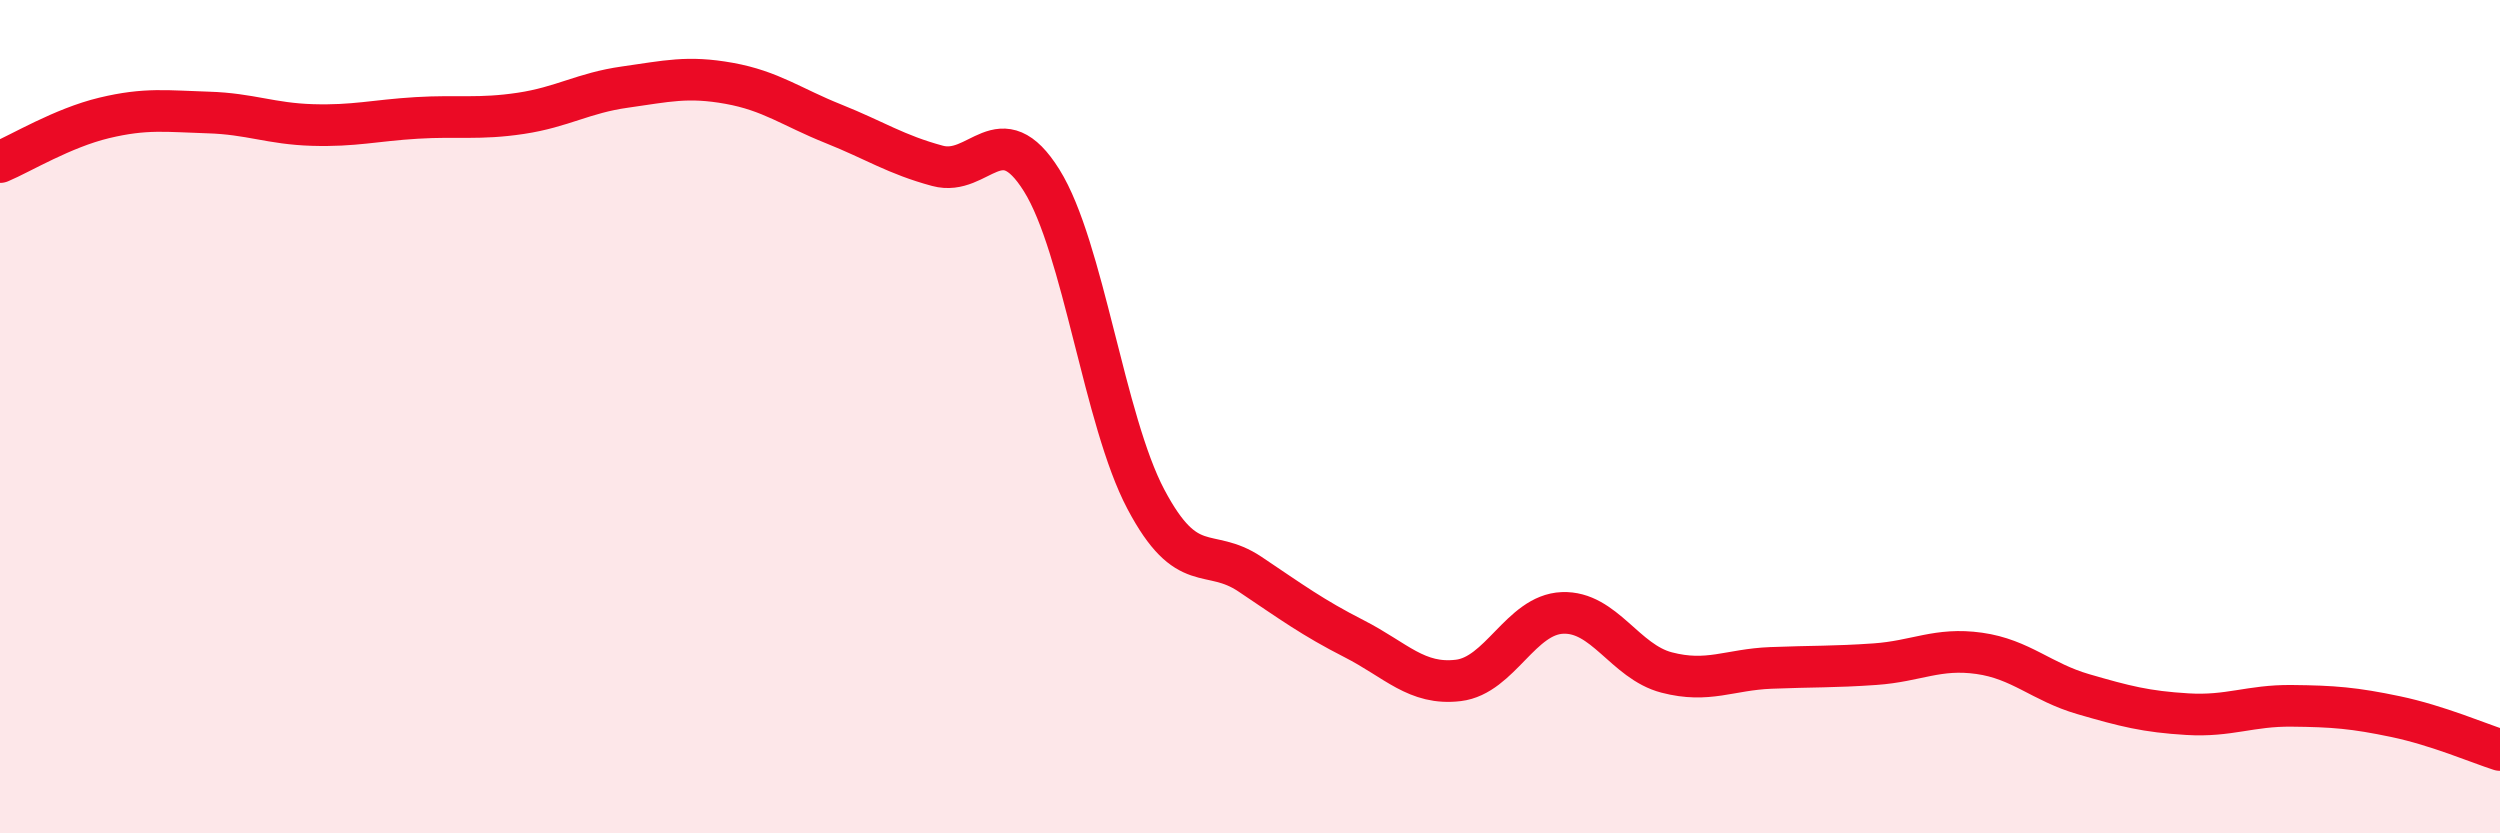
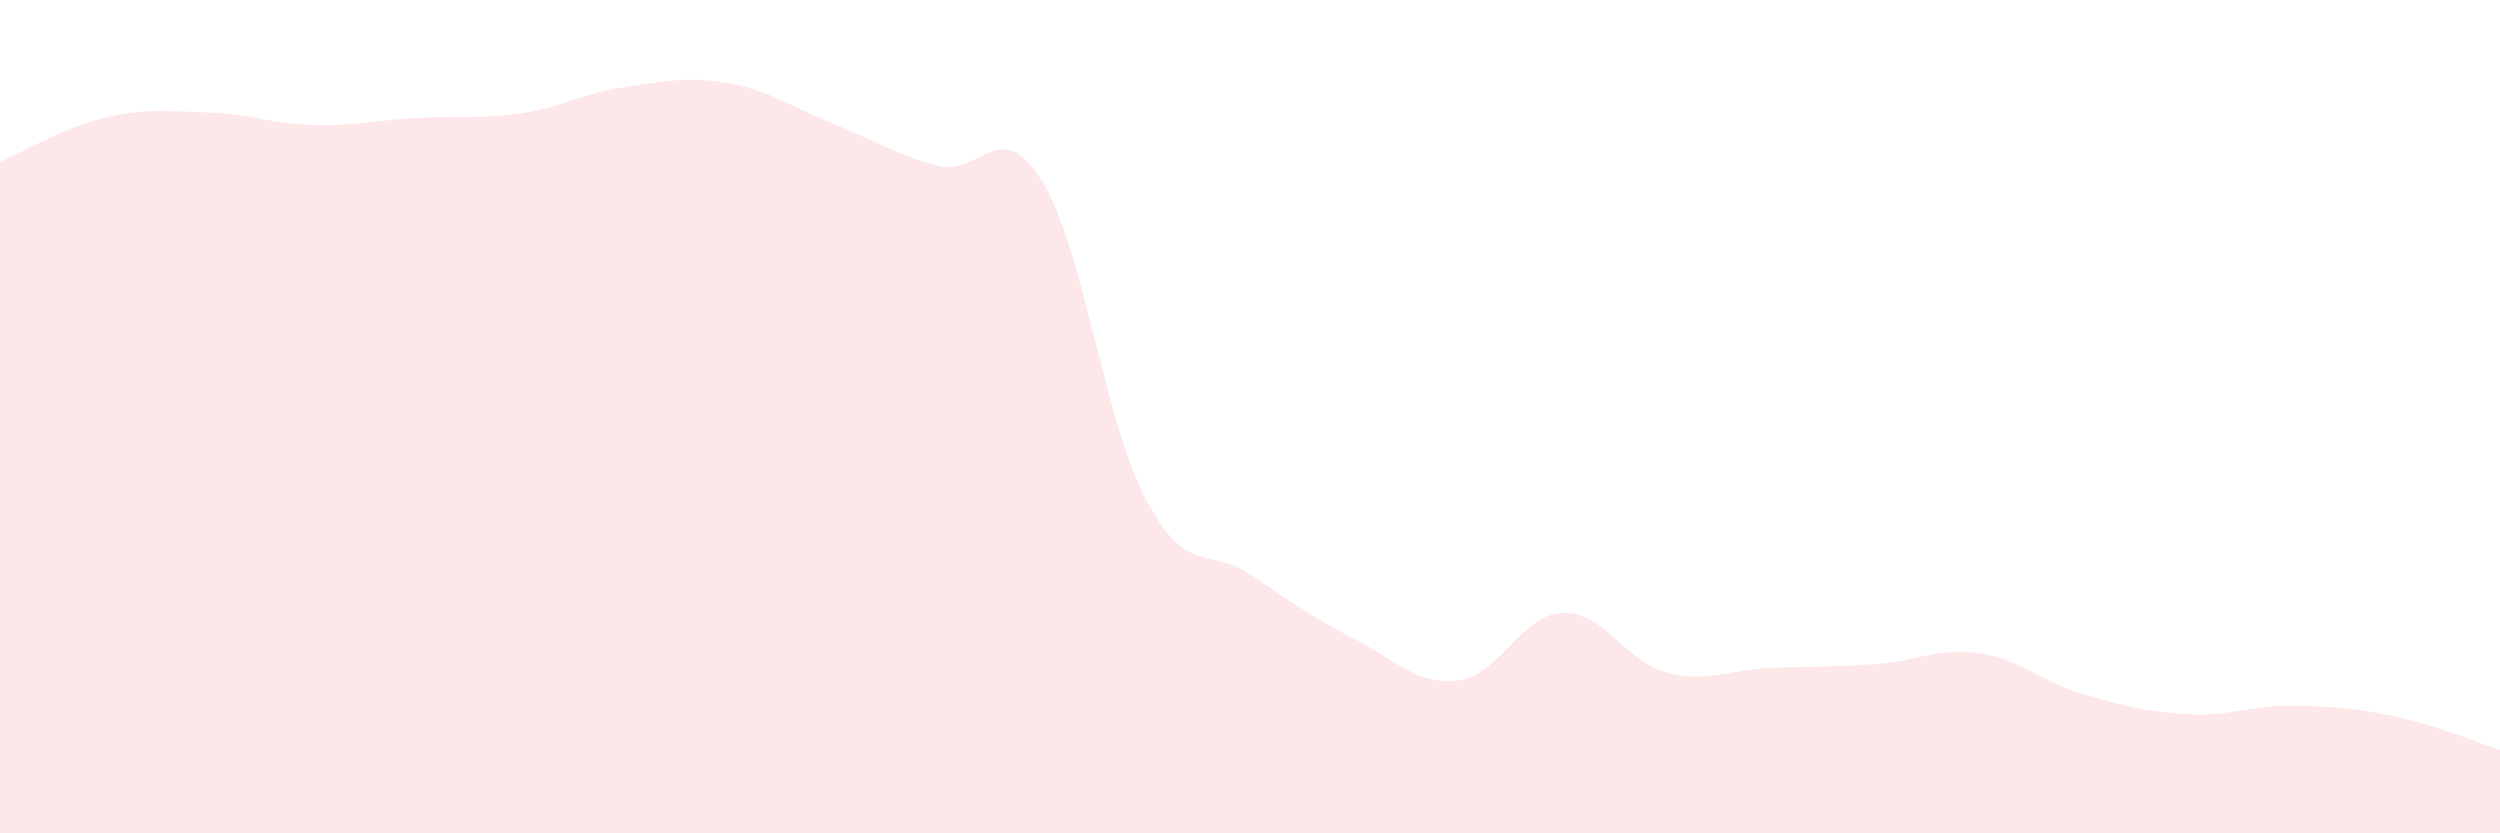
<svg xmlns="http://www.w3.org/2000/svg" width="60" height="20" viewBox="0 0 60 20">
  <path d="M 0,3.89 C 0.5,3.68 1.5,3.07 2.5,2.83 C 3.5,2.59 4,2.67 5,2.7 C 6,2.73 6.5,2.97 7.5,3 C 8.5,3.03 9,2.89 10,2.83 C 11,2.77 11.5,2.87 12.5,2.72 C 13.5,2.57 14,2.23 15,2.09 C 16,1.95 16.5,1.82 17.5,2 C 18.5,2.18 19,2.57 20,2.97 C 21,3.37 21.5,3.71 22.5,3.98 C 23.5,4.25 24,2.73 25,4.33 C 26,5.93 26.5,10.09 27.5,11.98 C 28.5,13.87 29,13.11 30,13.78 C 31,14.45 31.5,14.82 32.5,15.33 C 33.5,15.84 34,16.45 35,16.33 C 36,16.21 36.5,14.75 37.5,14.71 C 38.5,14.67 39,15.88 40,16.14 C 41,16.4 41.5,16.07 42.5,16.03 C 43.5,15.99 44,16.01 45,15.94 C 46,15.87 46.5,15.54 47.5,15.68 C 48.5,15.82 49,16.37 50,16.66 C 51,16.95 51.5,17.08 52.5,17.14 C 53.5,17.2 54,16.93 55,16.94 C 56,16.95 56.5,16.99 57.5,17.2 C 58.5,17.41 59.5,17.84 60,18L60 20L0 20Z" fill="#EB0A25" opacity="0.1" stroke-linecap="round" stroke-linejoin="round" />
-   <path d="M 0,3.89 C 0.5,3.68 1.5,3.07 2.5,2.83 C 3.5,2.59 4,2.67 5,2.7 C 6,2.73 6.5,2.97 7.5,3 C 8.5,3.03 9,2.89 10,2.83 C 11,2.77 11.5,2.87 12.5,2.72 C 13.5,2.57 14,2.23 15,2.09 C 16,1.95 16.5,1.82 17.5,2 C 18.5,2.18 19,2.57 20,2.97 C 21,3.37 21.5,3.71 22.5,3.98 C 23.5,4.25 24,2.73 25,4.33 C 26,5.93 26.5,10.09 27.5,11.98 C 28.5,13.87 29,13.11 30,13.78 C 31,14.45 31.5,14.82 32.5,15.33 C 33.5,15.84 34,16.45 35,16.33 C 36,16.21 36.5,14.75 37.5,14.71 C 38.5,14.67 39,15.88 40,16.14 C 41,16.4 41.5,16.07 42.5,16.03 C 43.5,15.99 44,16.01 45,15.94 C 46,15.87 46.5,15.54 47.5,15.68 C 48.5,15.82 49,16.37 50,16.66 C 51,16.95 51.5,17.08 52.5,17.14 C 53.5,17.2 54,16.93 55,16.94 C 56,16.95 56.5,16.99 57.5,17.2 C 58.5,17.41 59.5,17.84 60,18" stroke="#EB0A25" stroke-width="1" fill="none" stroke-linecap="round" stroke-linejoin="round" />
</svg>